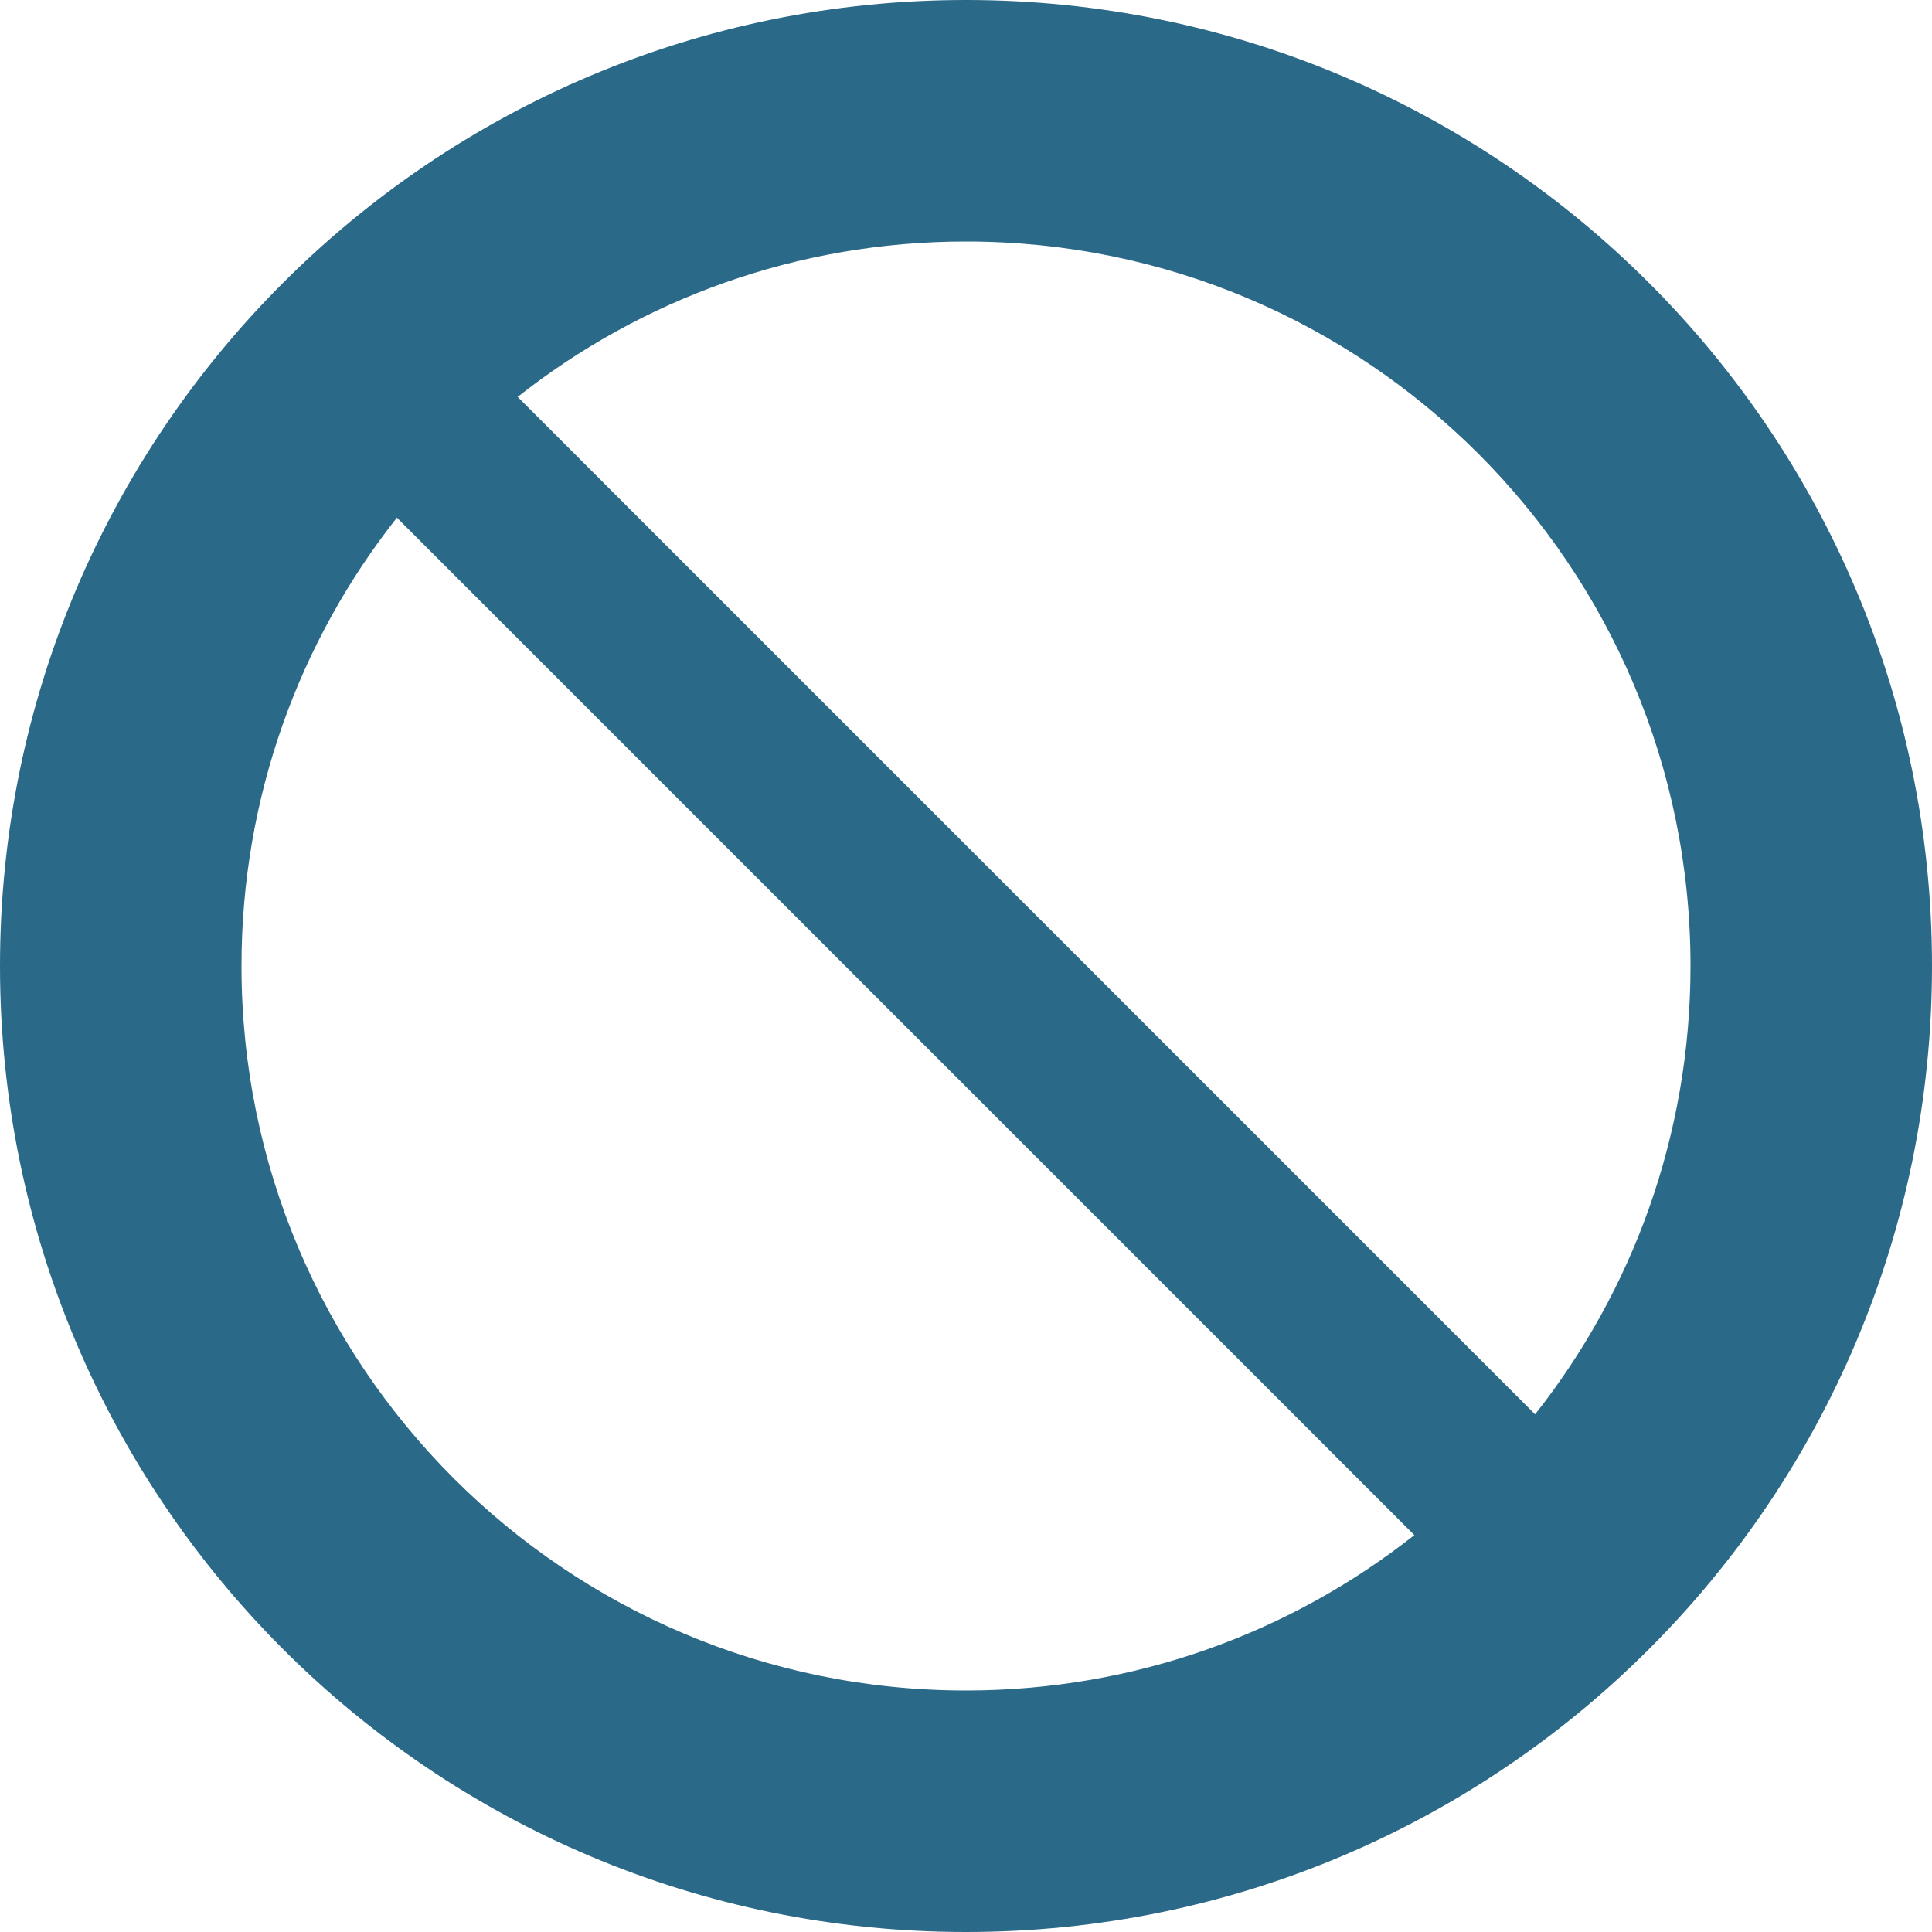
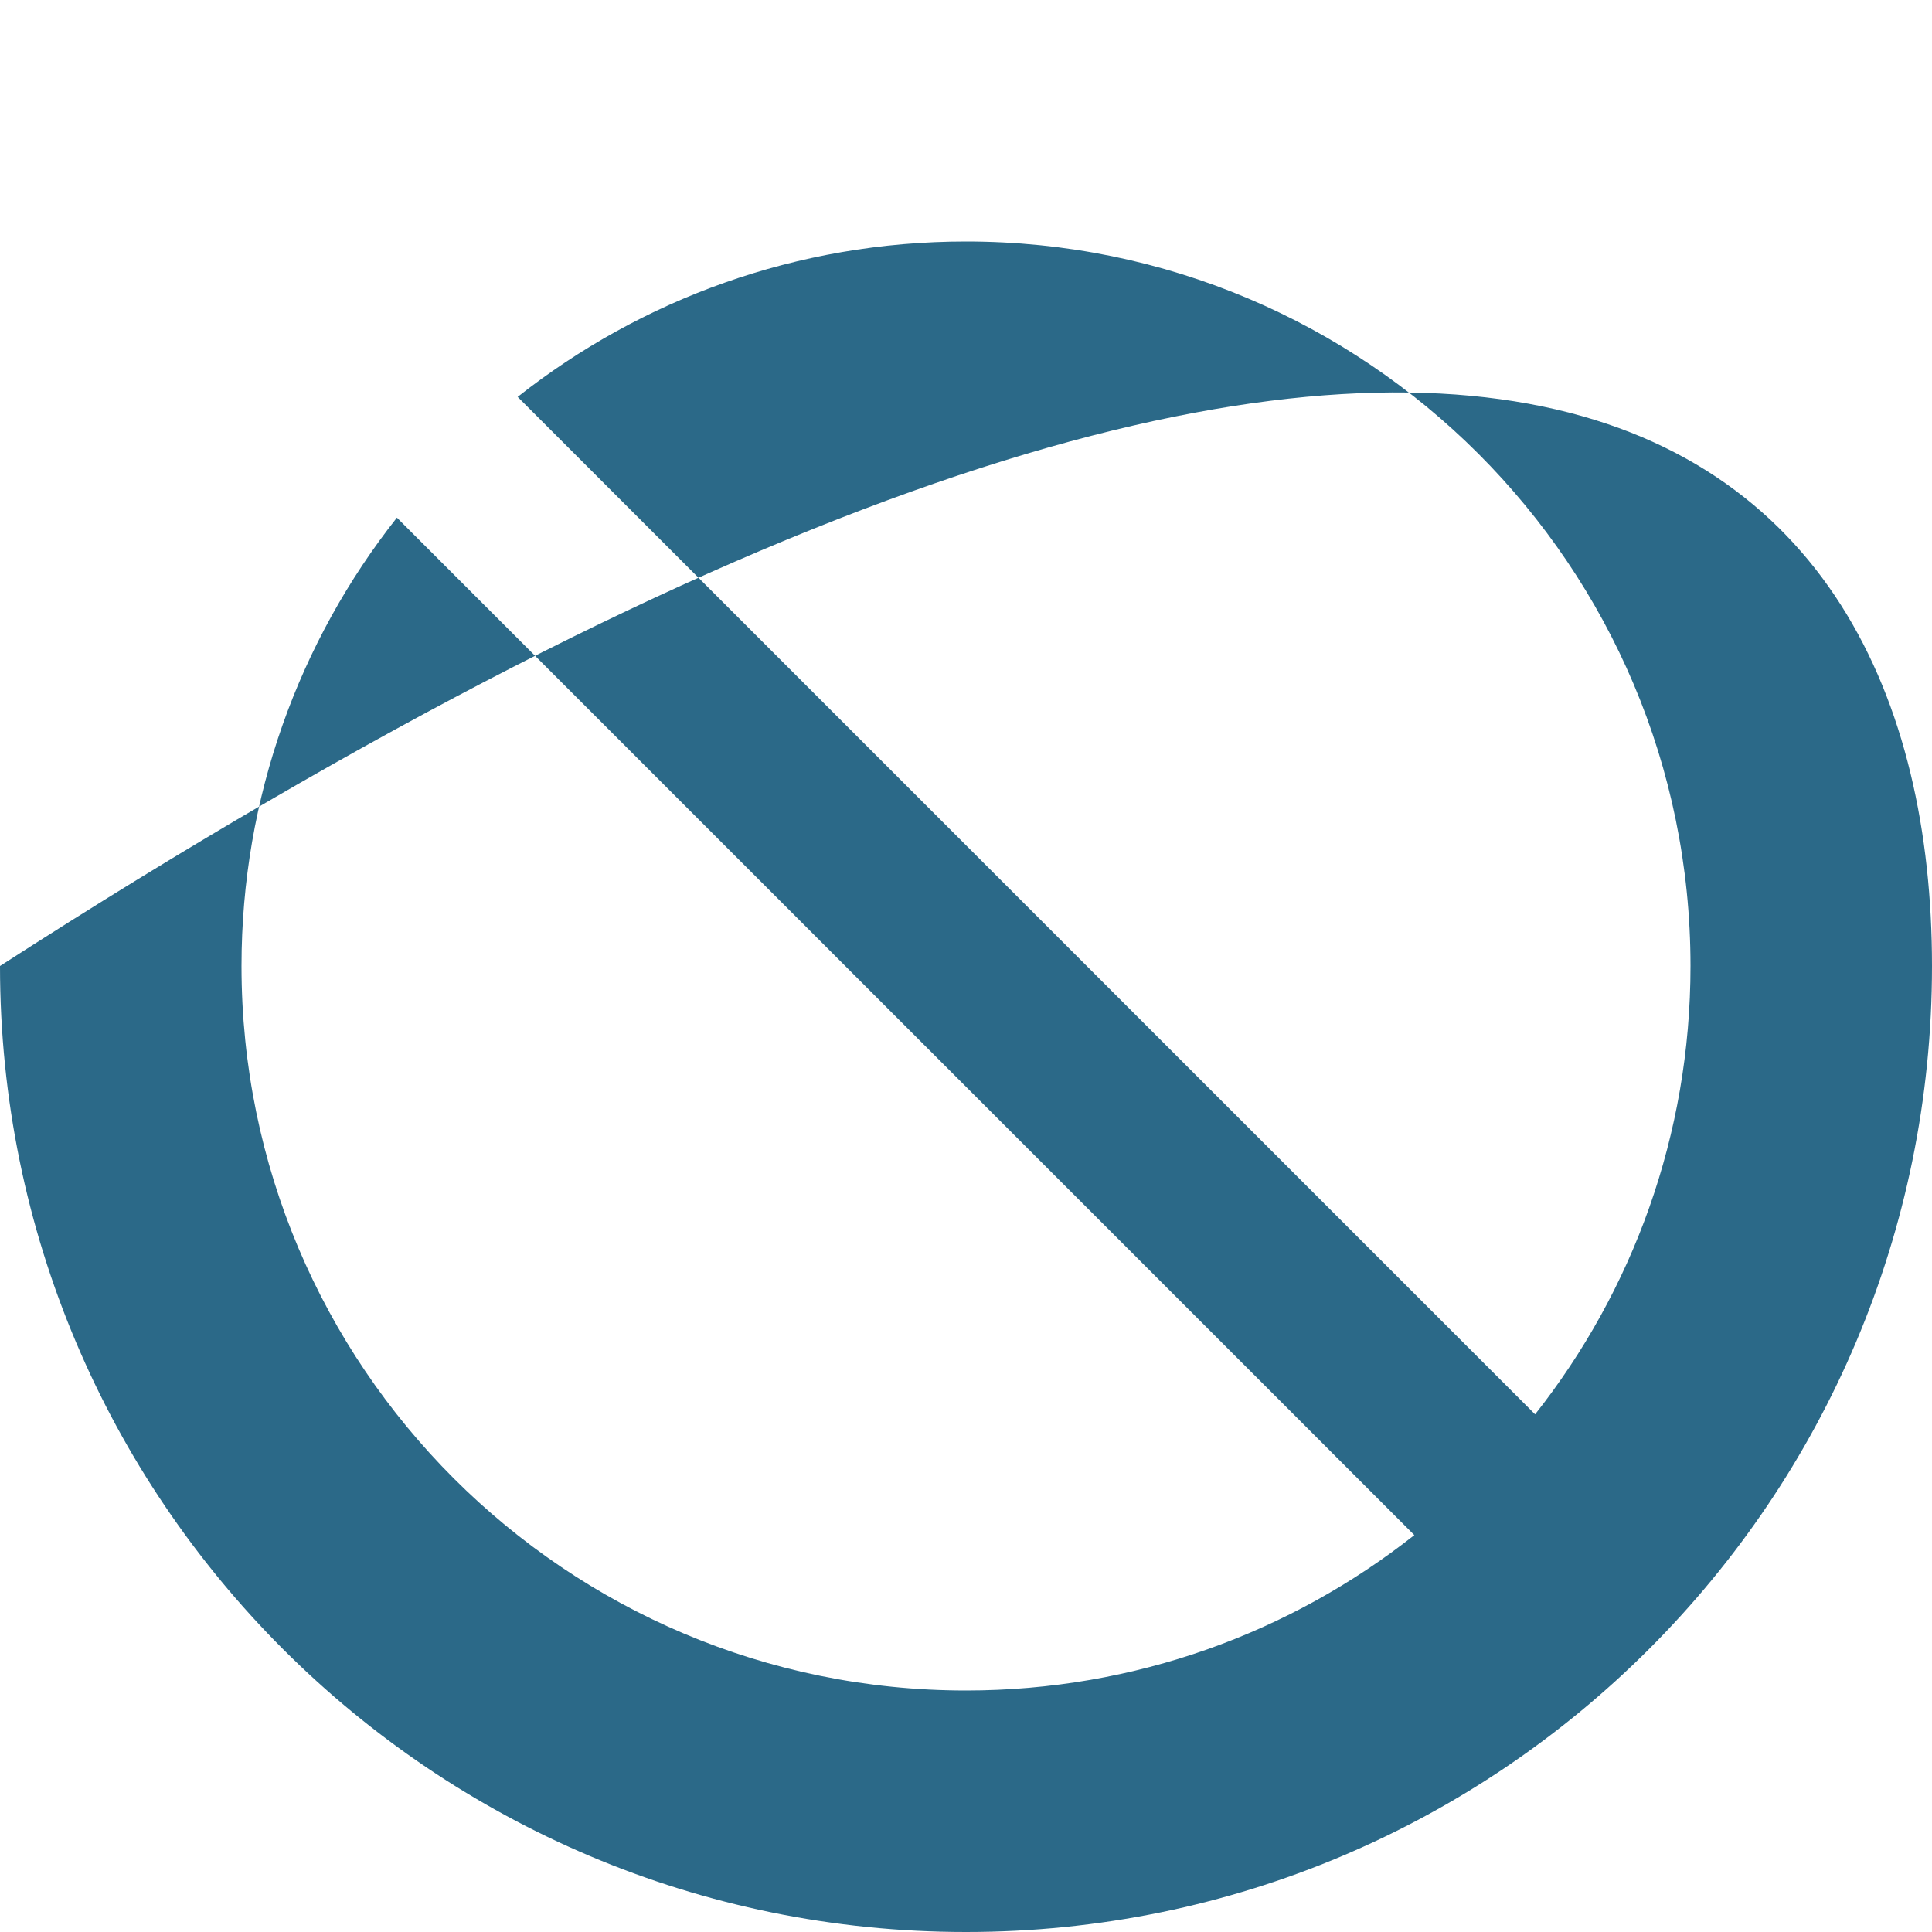
<svg xmlns="http://www.w3.org/2000/svg" height="16px" version="1.1" viewBox="0 0 16 16" width="16px">
  <title />
  <defs />
  <g fill="none" fill-rule="evenodd" id="Icons with numbers" stroke="none" stroke-width="1">
    <g fill="#000000" id="Group" transform="translate(-816, -336)">
-       <path d="M824,350 C825.402,350 826.692,349.519 827.713,348.713 L819.287,340.287 C818.481,341.308 818,342.598 818,344 C818,347.314 820.686,350 824,350 Z M828.713,347.713 C829.519,346.692 830,345.402 830,344 C830,340.686 827.314,338 824,338 C822.598,338 821.308,338.481 820.287,339.287 Z M824,352 C819.582,352 816,348.418 816,344 C816,339.582 819.582,336 824,336 C828.418,336 832,339.582 832,344 C832,348.418 828.418,352 824,352 Z M824,352" id="Oval 288" fill="#2b6988" opacity="1" original-fill="#001e49" />
+       <path d="M824,350 C825.402,350 826.692,349.519 827.713,348.713 L819.287,340.287 C818.481,341.308 818,342.598 818,344 C818,347.314 820.686,350 824,350 Z M828.713,347.713 C829.519,346.692 830,345.402 830,344 C830,340.686 827.314,338 824,338 C822.598,338 821.308,338.481 820.287,339.287 Z M824,352 C819.582,352 816,348.418 816,344 C828.418,336 832,339.582 832,344 C832,348.418 828.418,352 824,352 Z M824,352" id="Oval 288" fill="#2b6988" opacity="1" original-fill="#001e49" />
    </g>
  </g>
</svg>